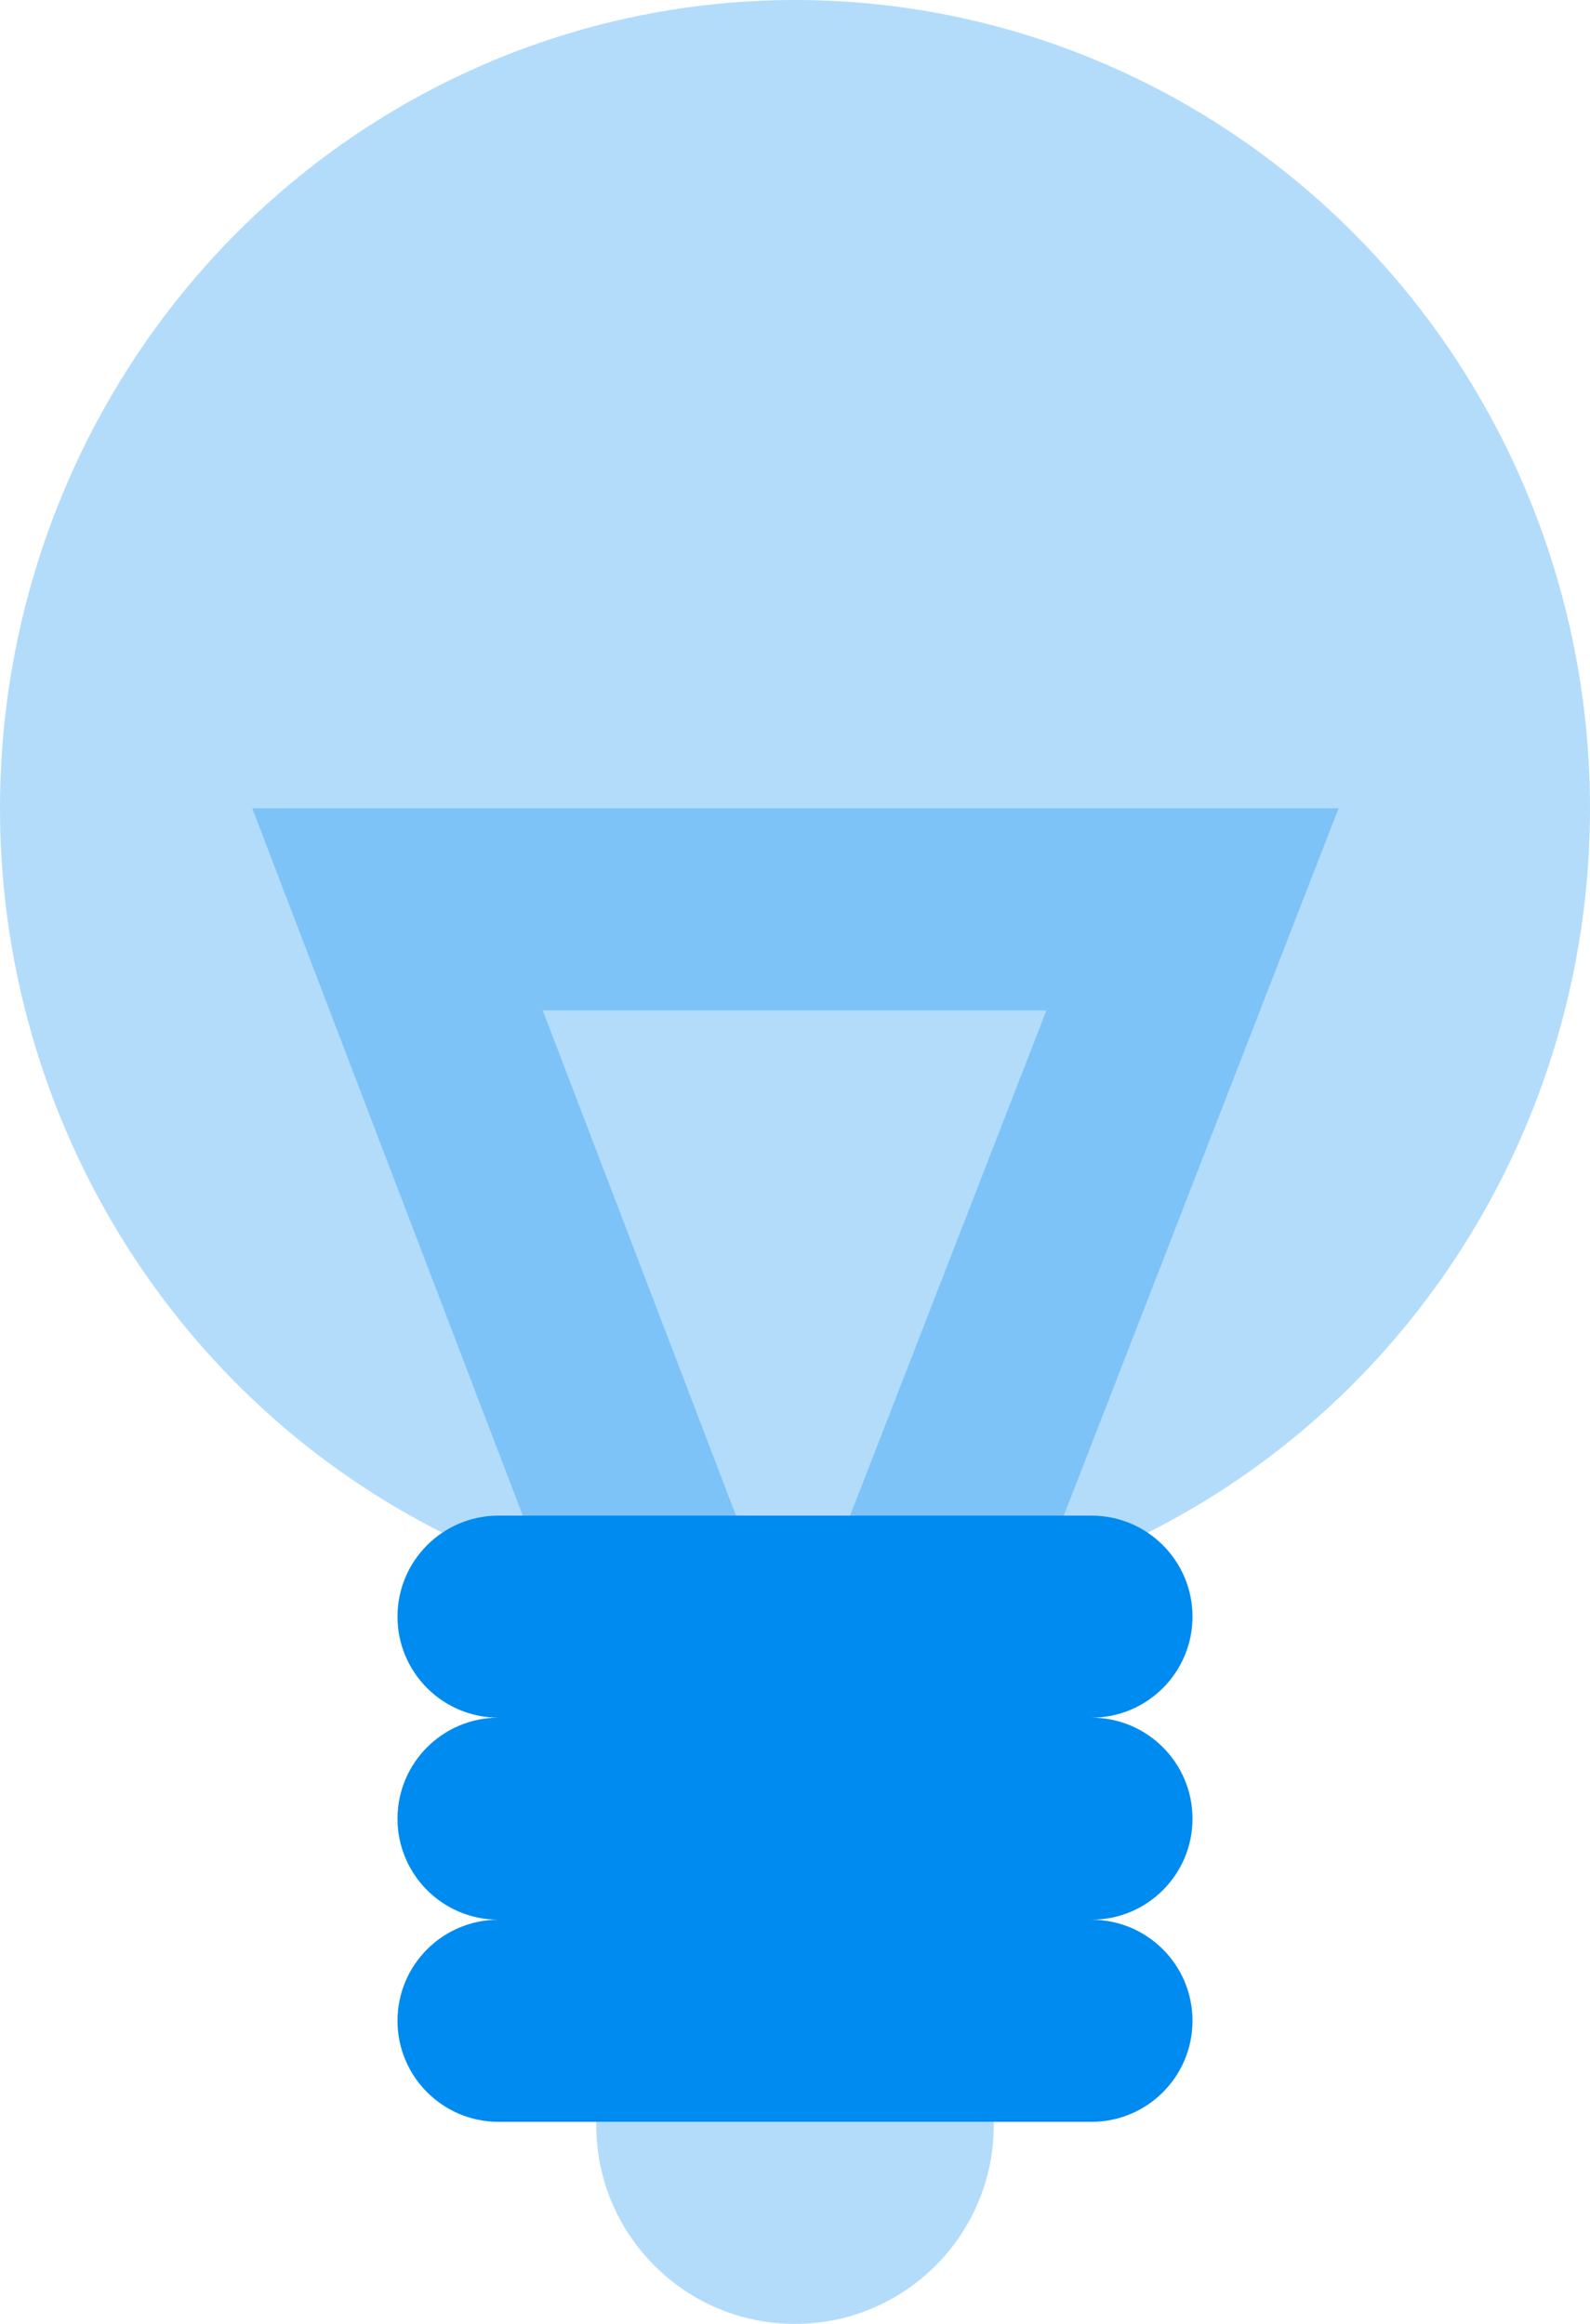
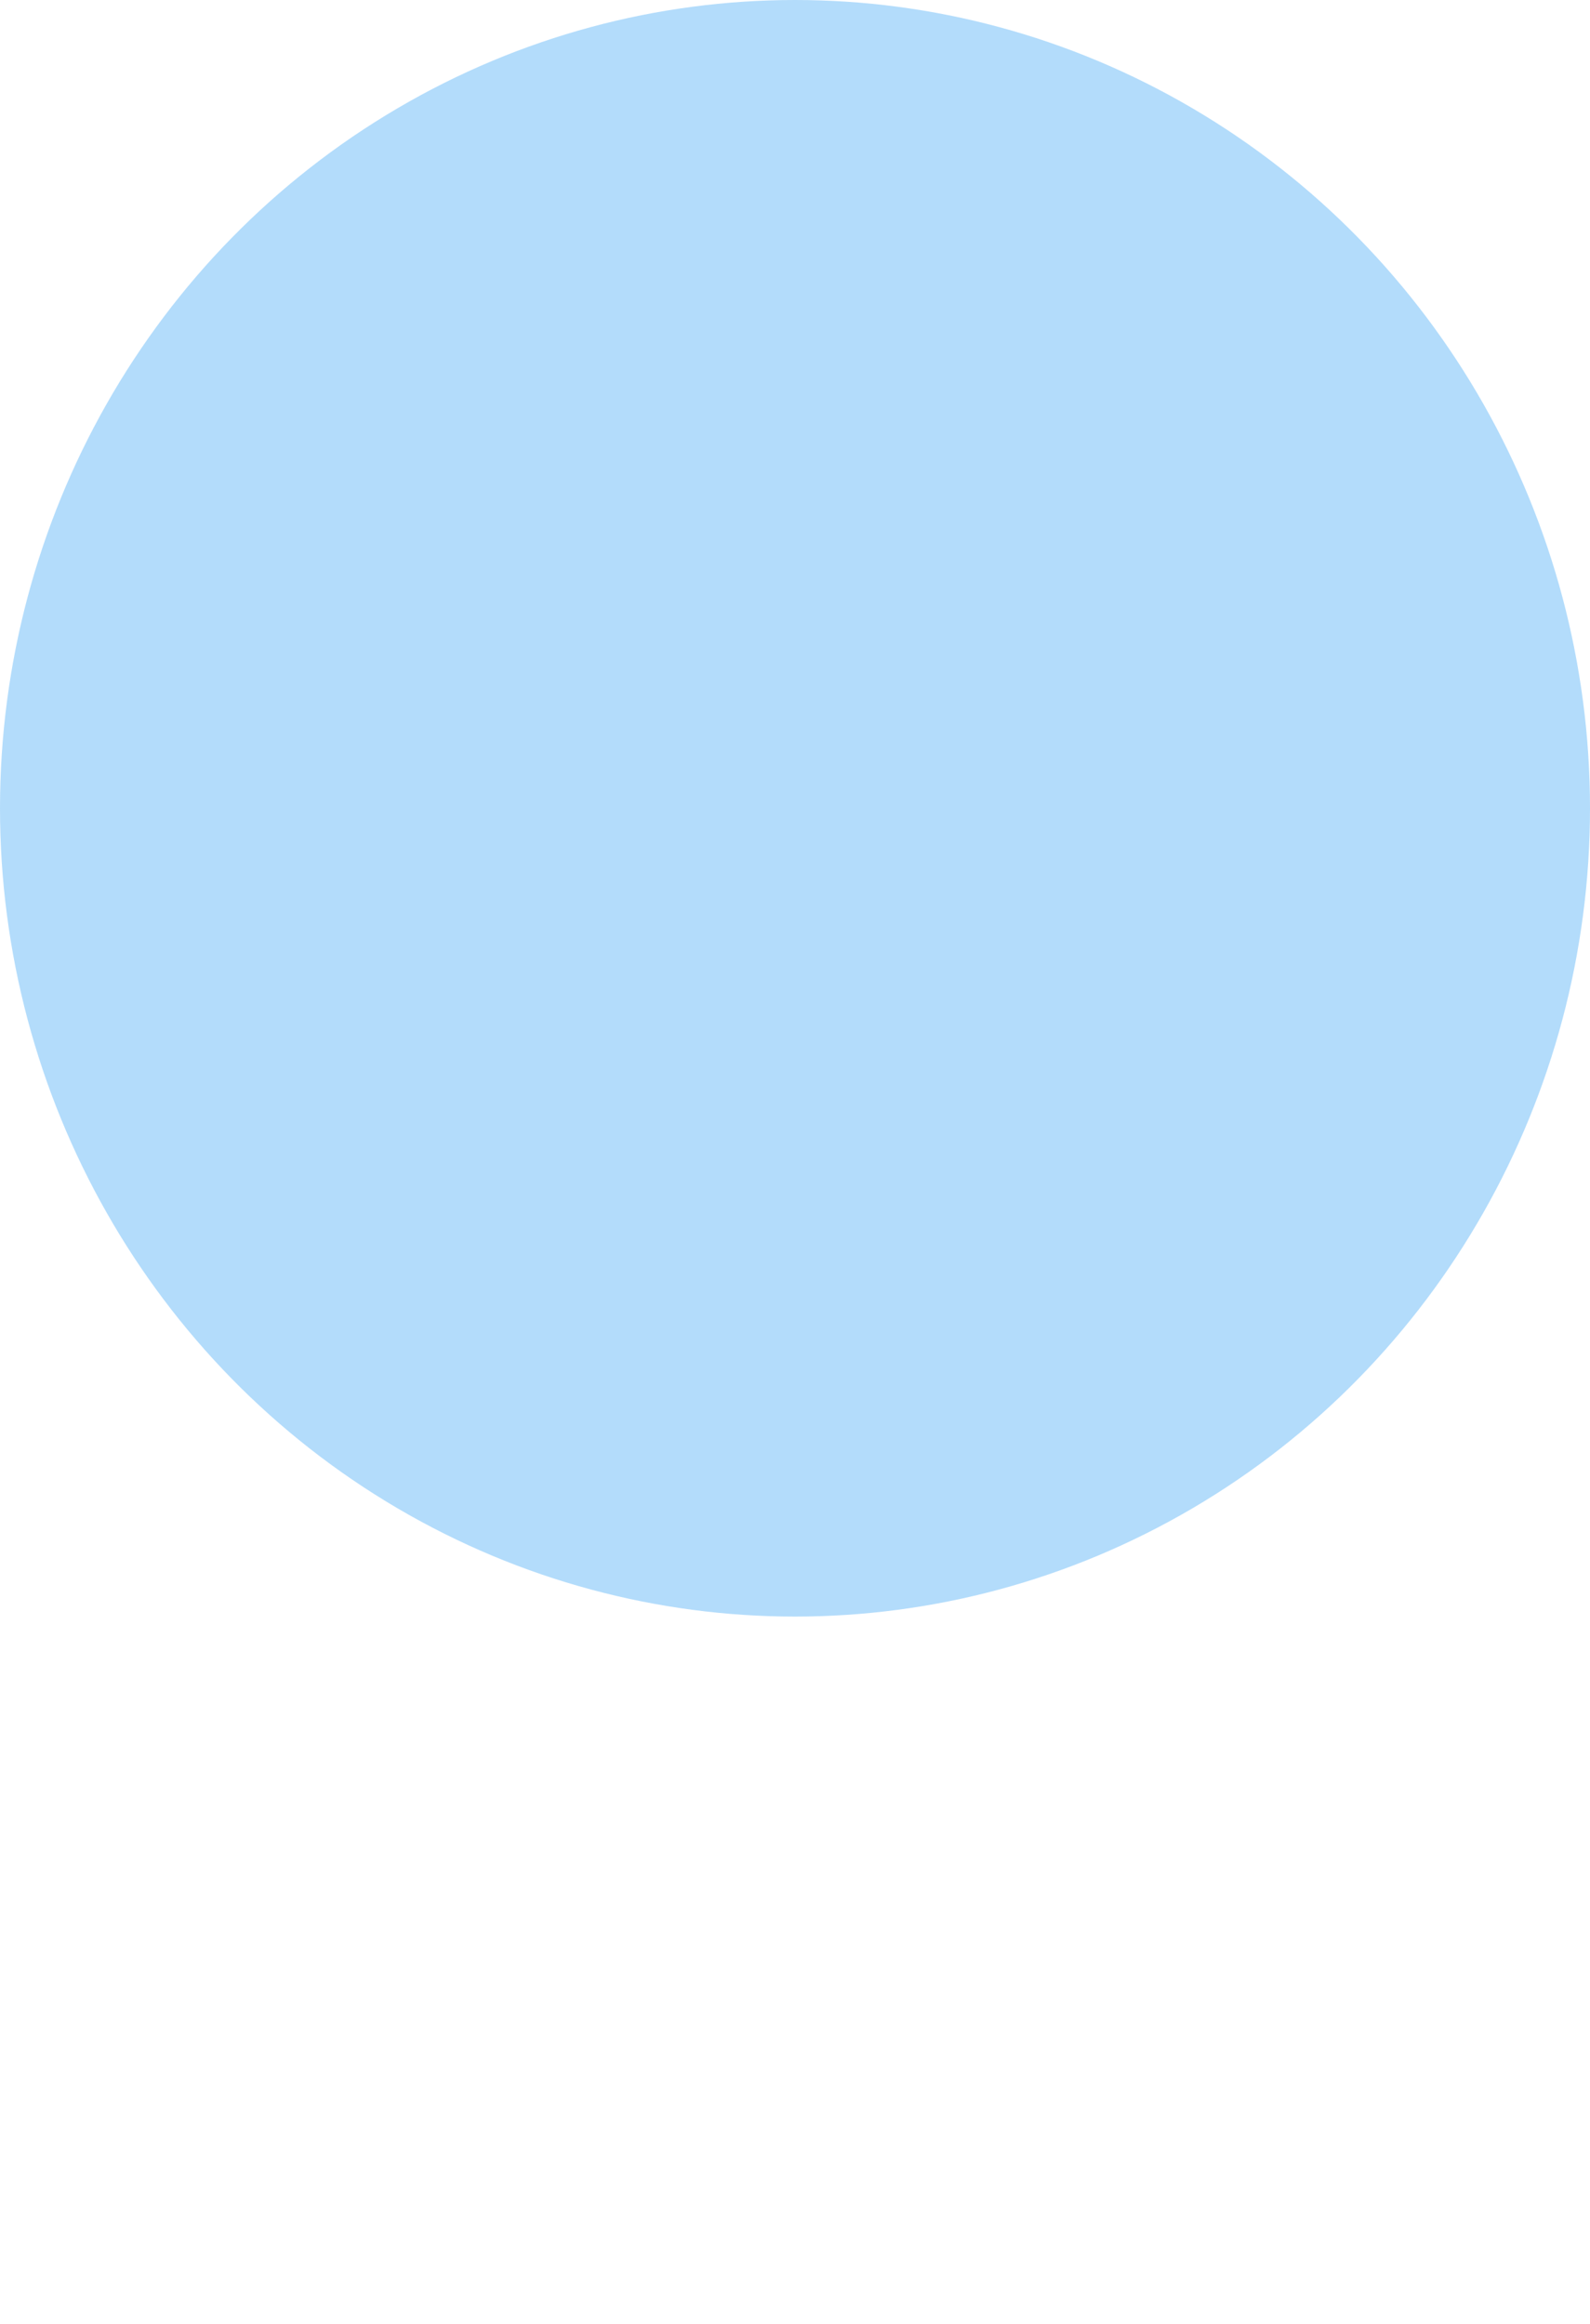
<svg xmlns="http://www.w3.org/2000/svg" width="26" height="38" viewBox="0 0 26 38">
  <g fill="#008BF0" fill-rule="evenodd">
    <ellipse cx="13" cy="13.217" opacity=".3" rx="13" ry="13.217" />
-     <path d="M17.111 16.522L8.875 16.522 12.961 27.202 17.111 16.522zM10.673 30.338L4.125 13.217 21.889 13.217 15.234 30.346 12.961 29.433 10.673 30.338zM9.75 34.696L16.25 34.696 16.25 34.75C16.25 36.545 14.795 38 13 38L13 38C11.205 38 9.75 36.545 9.75 34.75L9.75 34.696z" opacity=".3" />
-     <path d="M8.152,31.391 C7.24,31.391 6.5,30.652 6.5,29.739 C6.5,28.827 7.24,28.087 8.152,28.087 C7.24,28.087 6.5,27.347 6.5,26.435 C6.5,25.522 7.24,24.783 8.152,24.783 L17.848,24.783 C18.76,24.783 19.5,25.522 19.5,26.435 C19.5,27.347 18.76,28.087 17.848,28.087 C18.76,28.087 19.5,28.827 19.5,29.739 C19.5,30.652 18.76,31.391 17.848,31.391 C18.76,31.391 19.5,32.131 19.5,33.043 C19.5,33.956 18.76,34.696 17.848,34.696 L8.152,34.696 C7.24,34.696 6.5,33.956 6.5,33.043 C6.5,32.131 7.24,31.391 8.152,31.391 Z" />
  </g>
</svg>